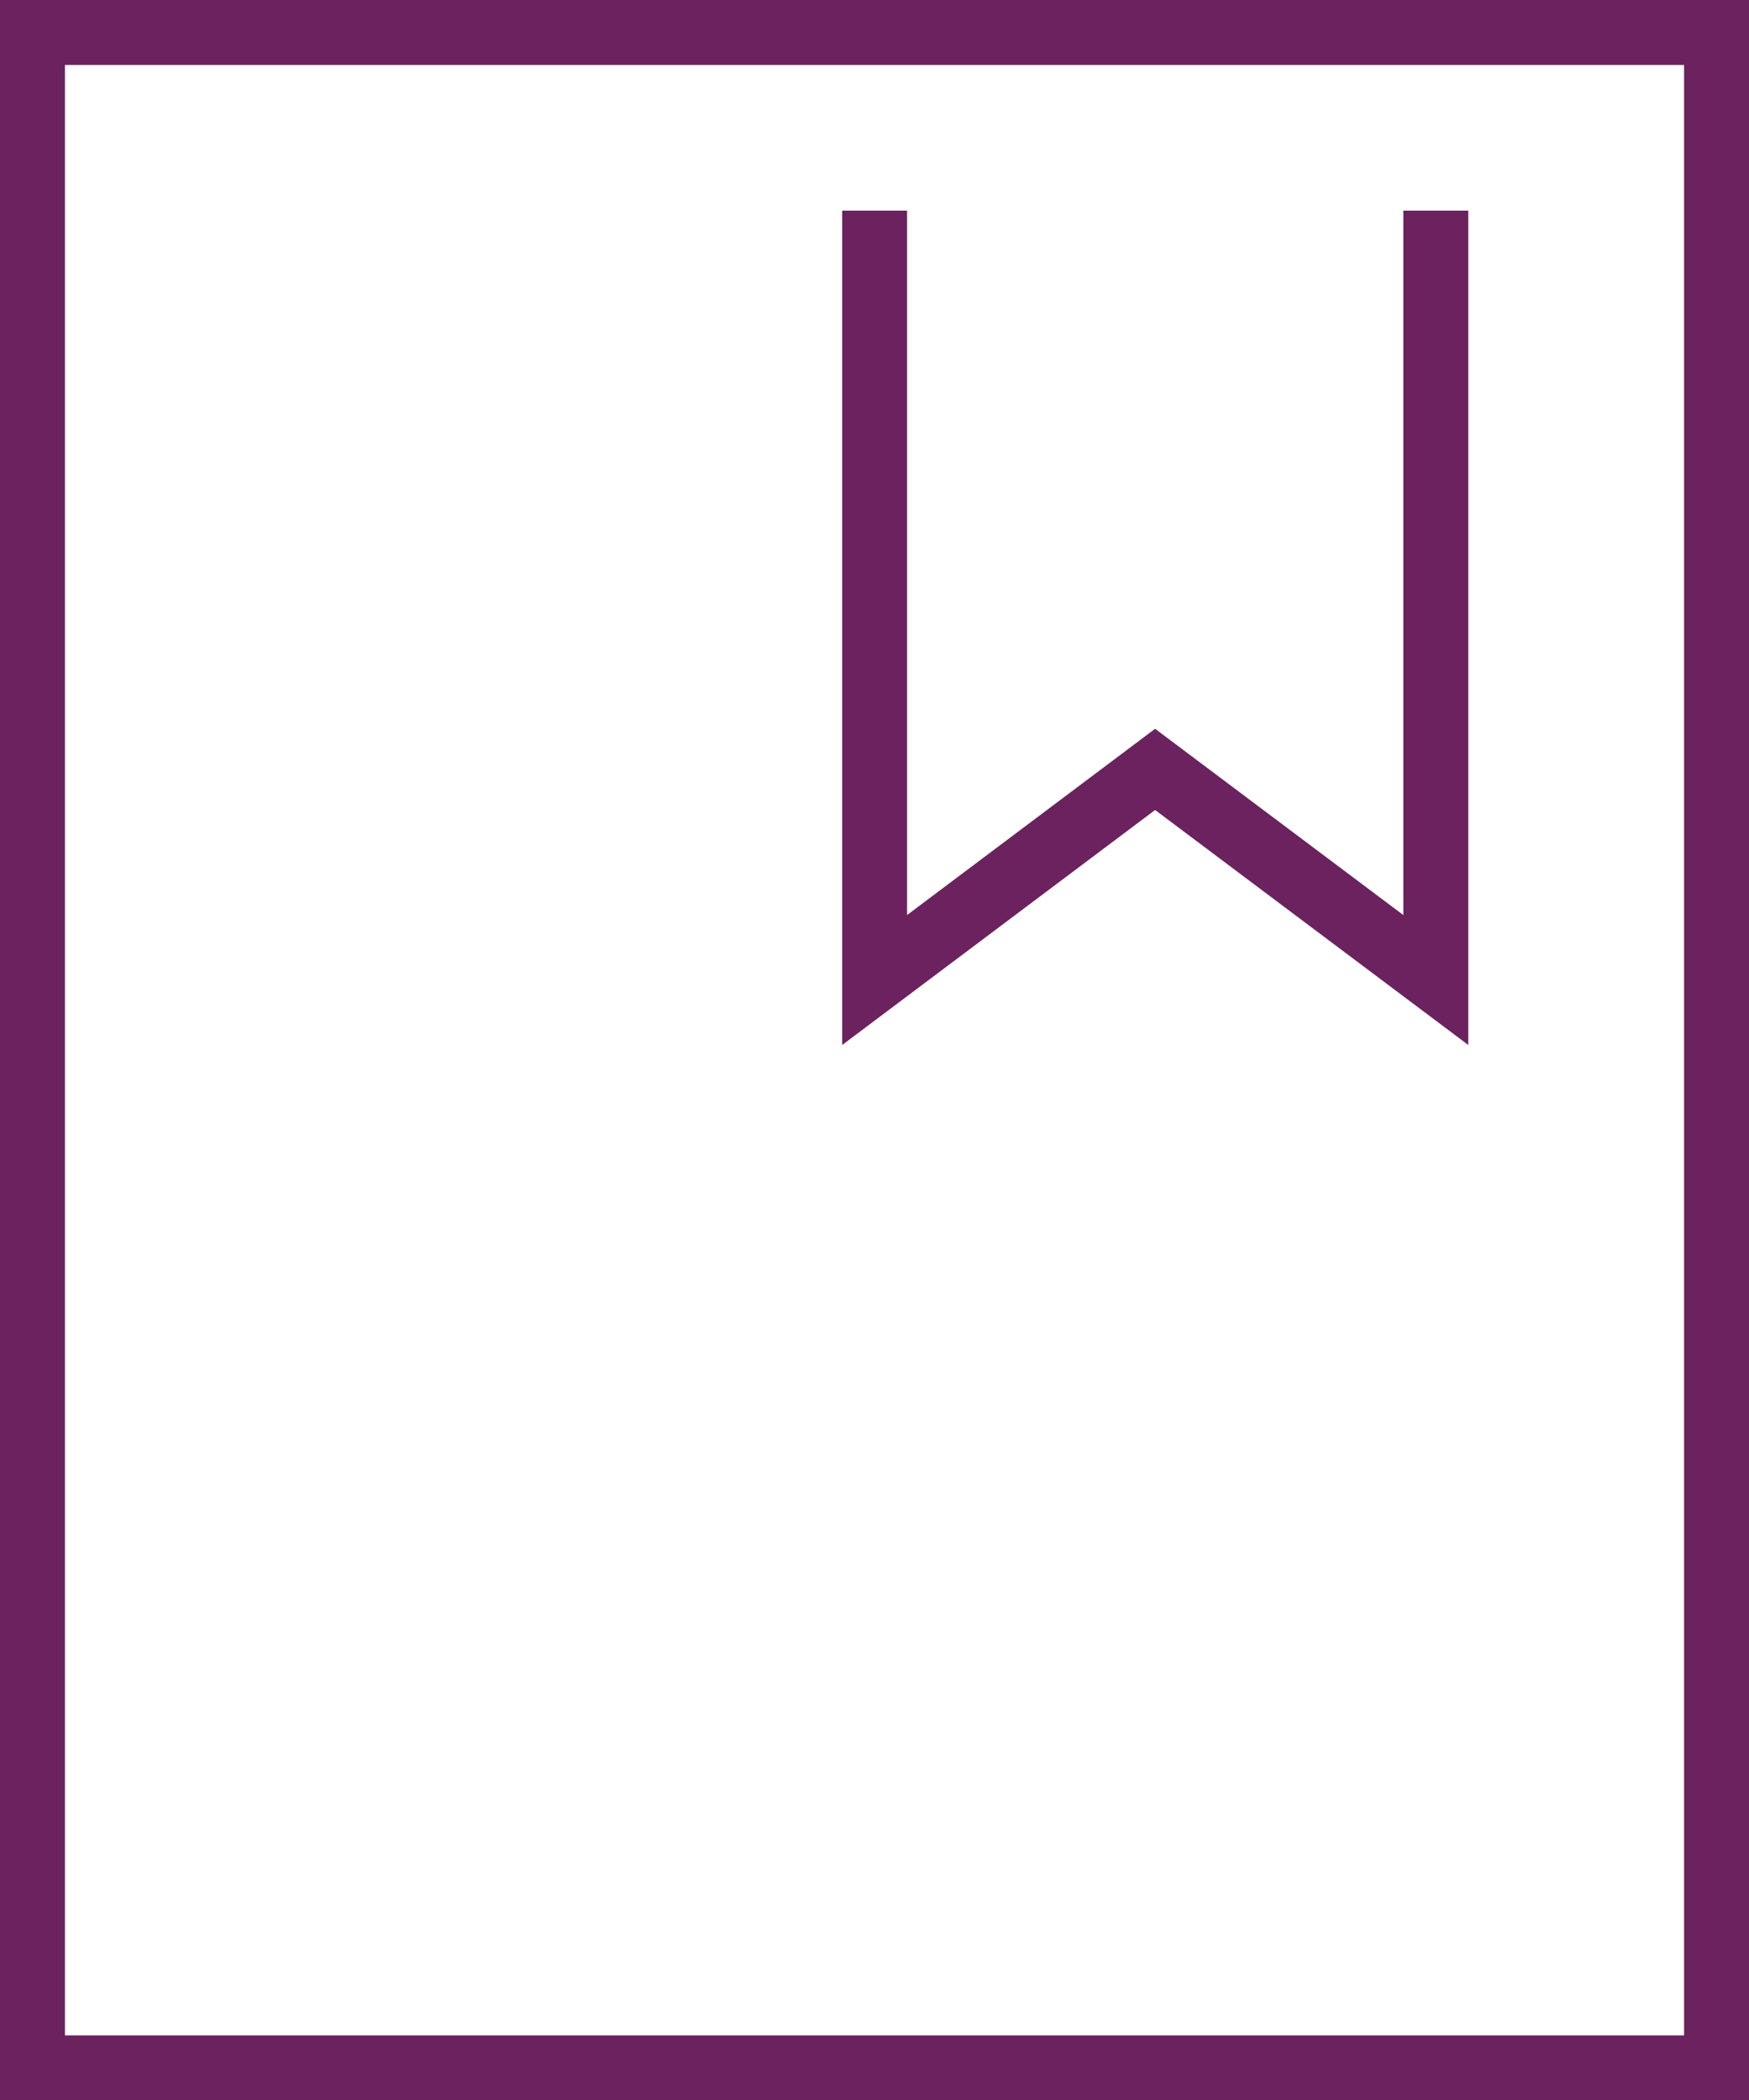
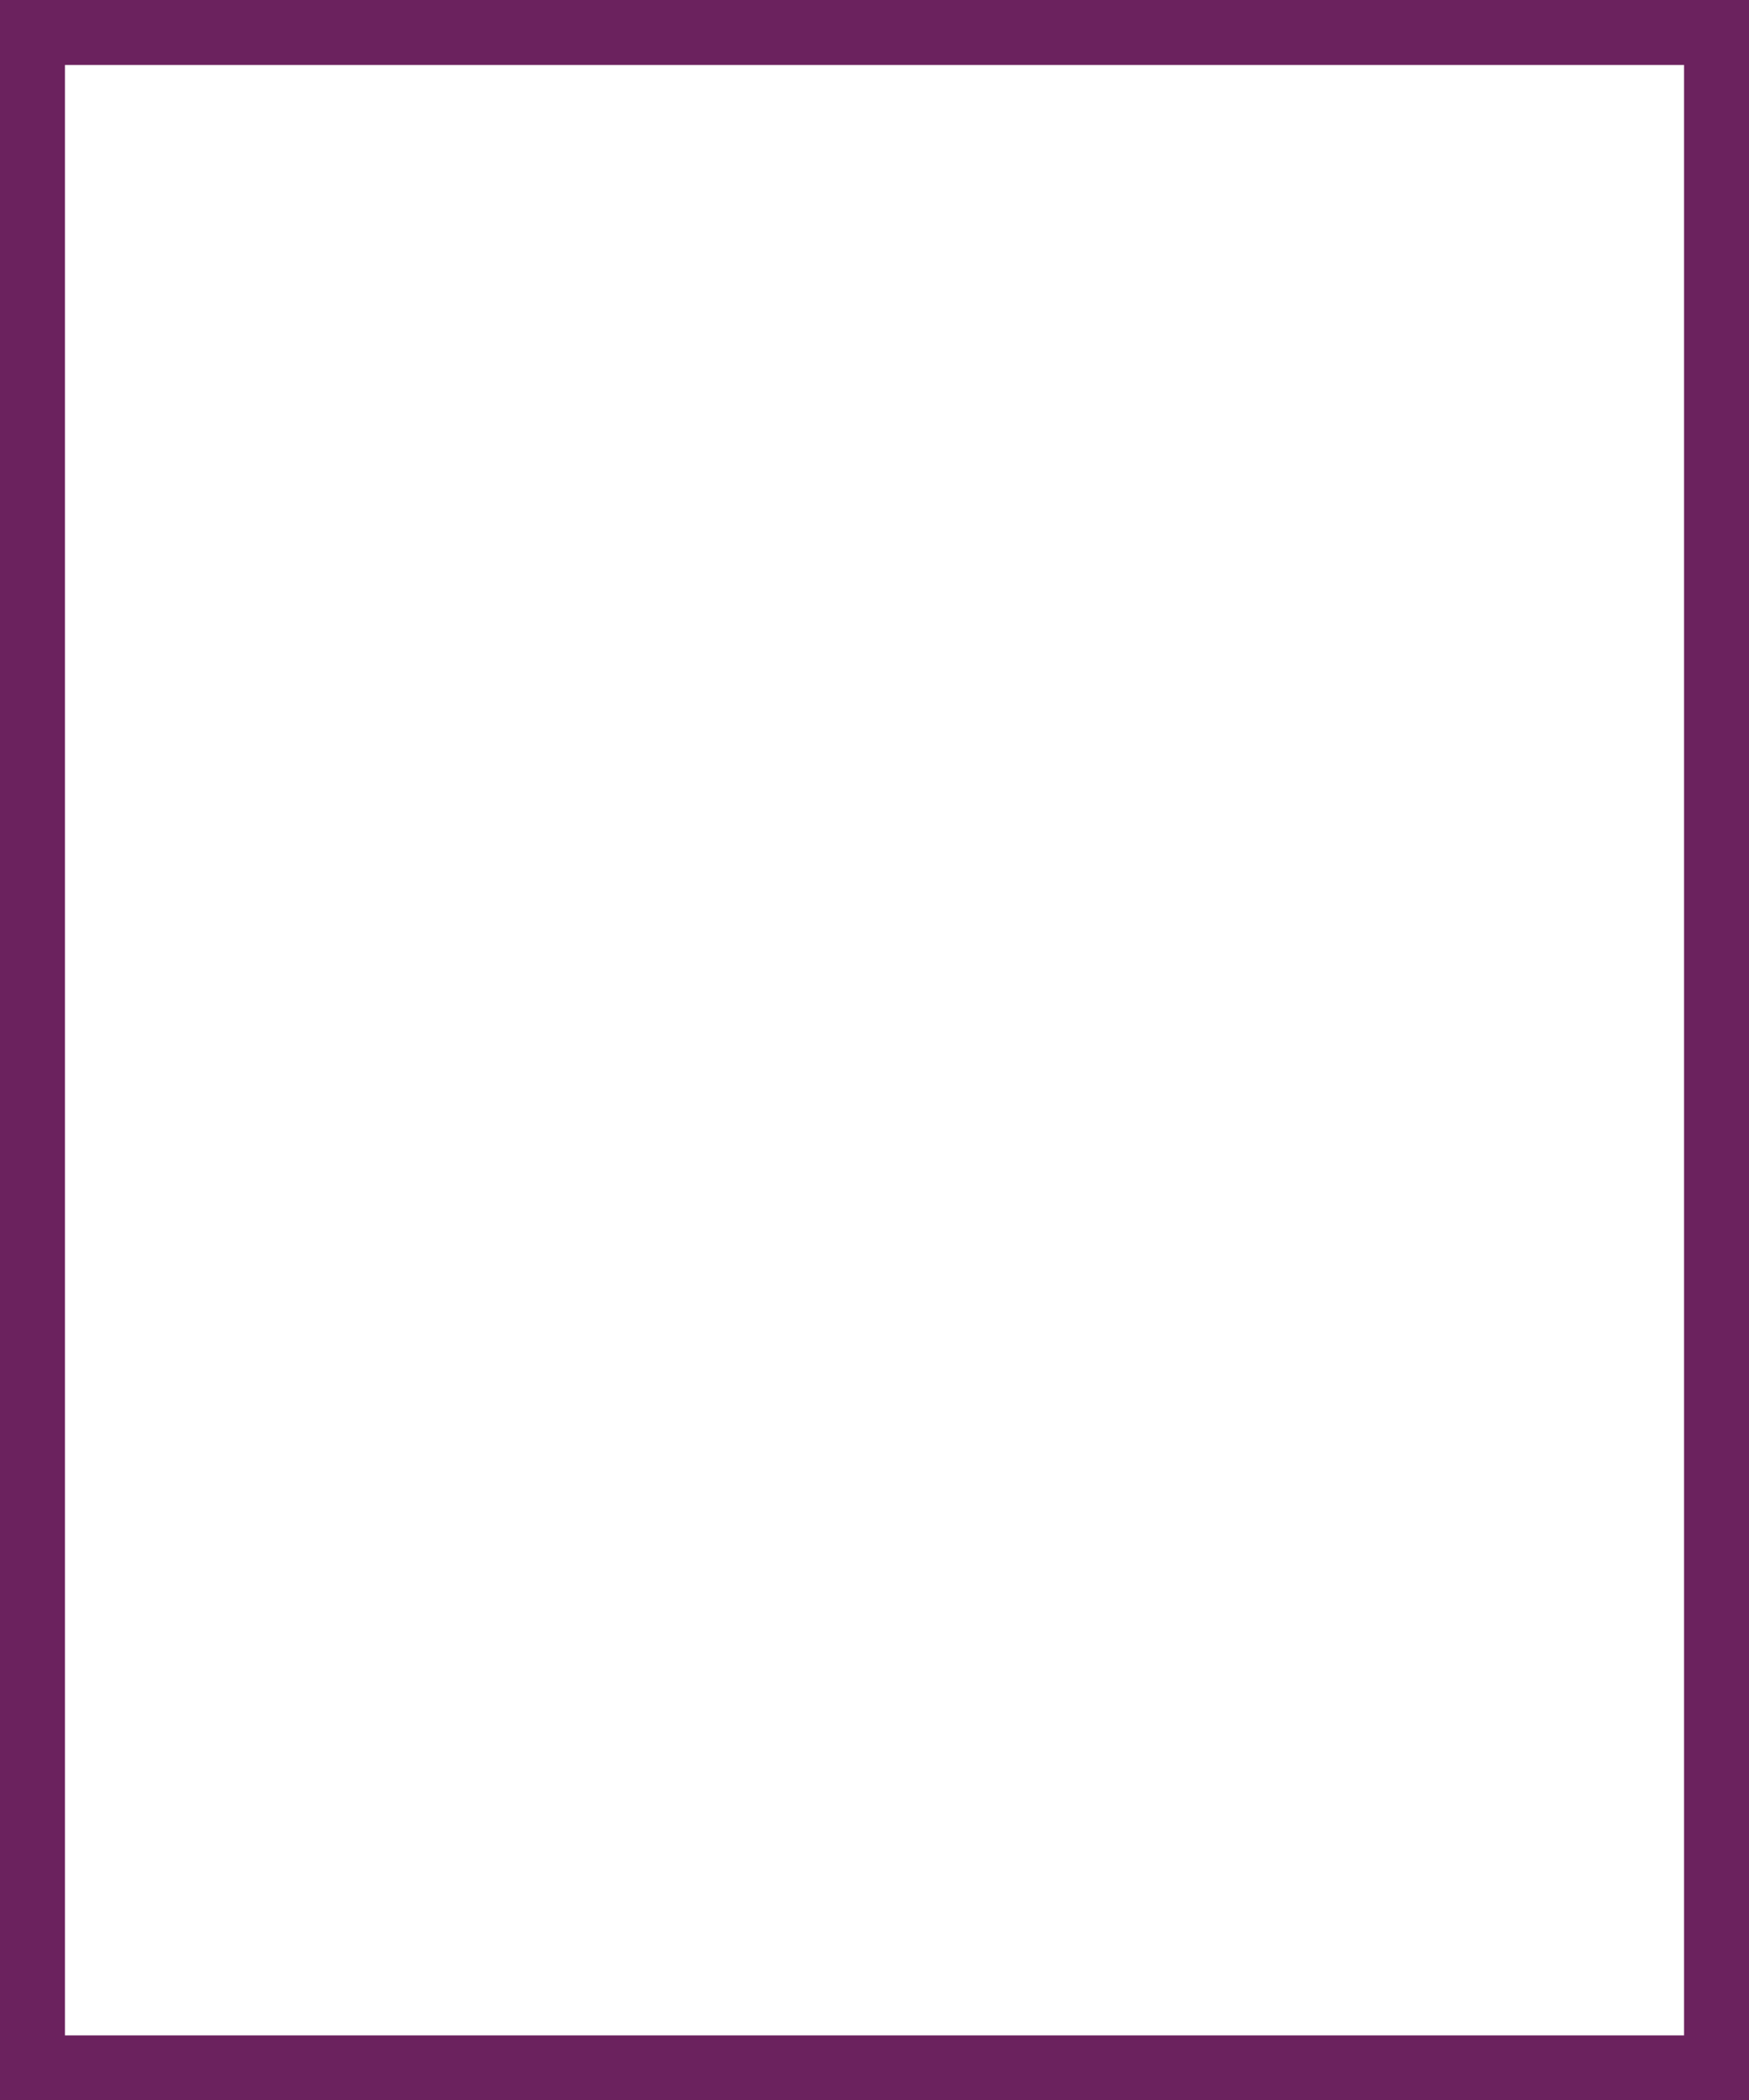
<svg xmlns="http://www.w3.org/2000/svg" id="Layer_2" data-name="Layer 2" viewBox="0 0 80.81 97.02">
  <defs>
    <style>
      .cls-1 {
        fill: none;
        stroke: #6b225e;
        stroke-linecap: square;
        stroke-miterlimit: 10;
        stroke-width: 3px;
      }
    </style>
  </defs>
  <g id="Layer_1-2" data-name="Layer 1">
    <g>
-       <polyline class="cls-1" points="66.34 11.23 66.34 45.27 53.37 35.54 40.41 45.27 40.41 11.23" />
      <rect class="cls-1" x="1.5" y="1.5" width="77.81" height="94.02" />
    </g>
  </g>
</svg>